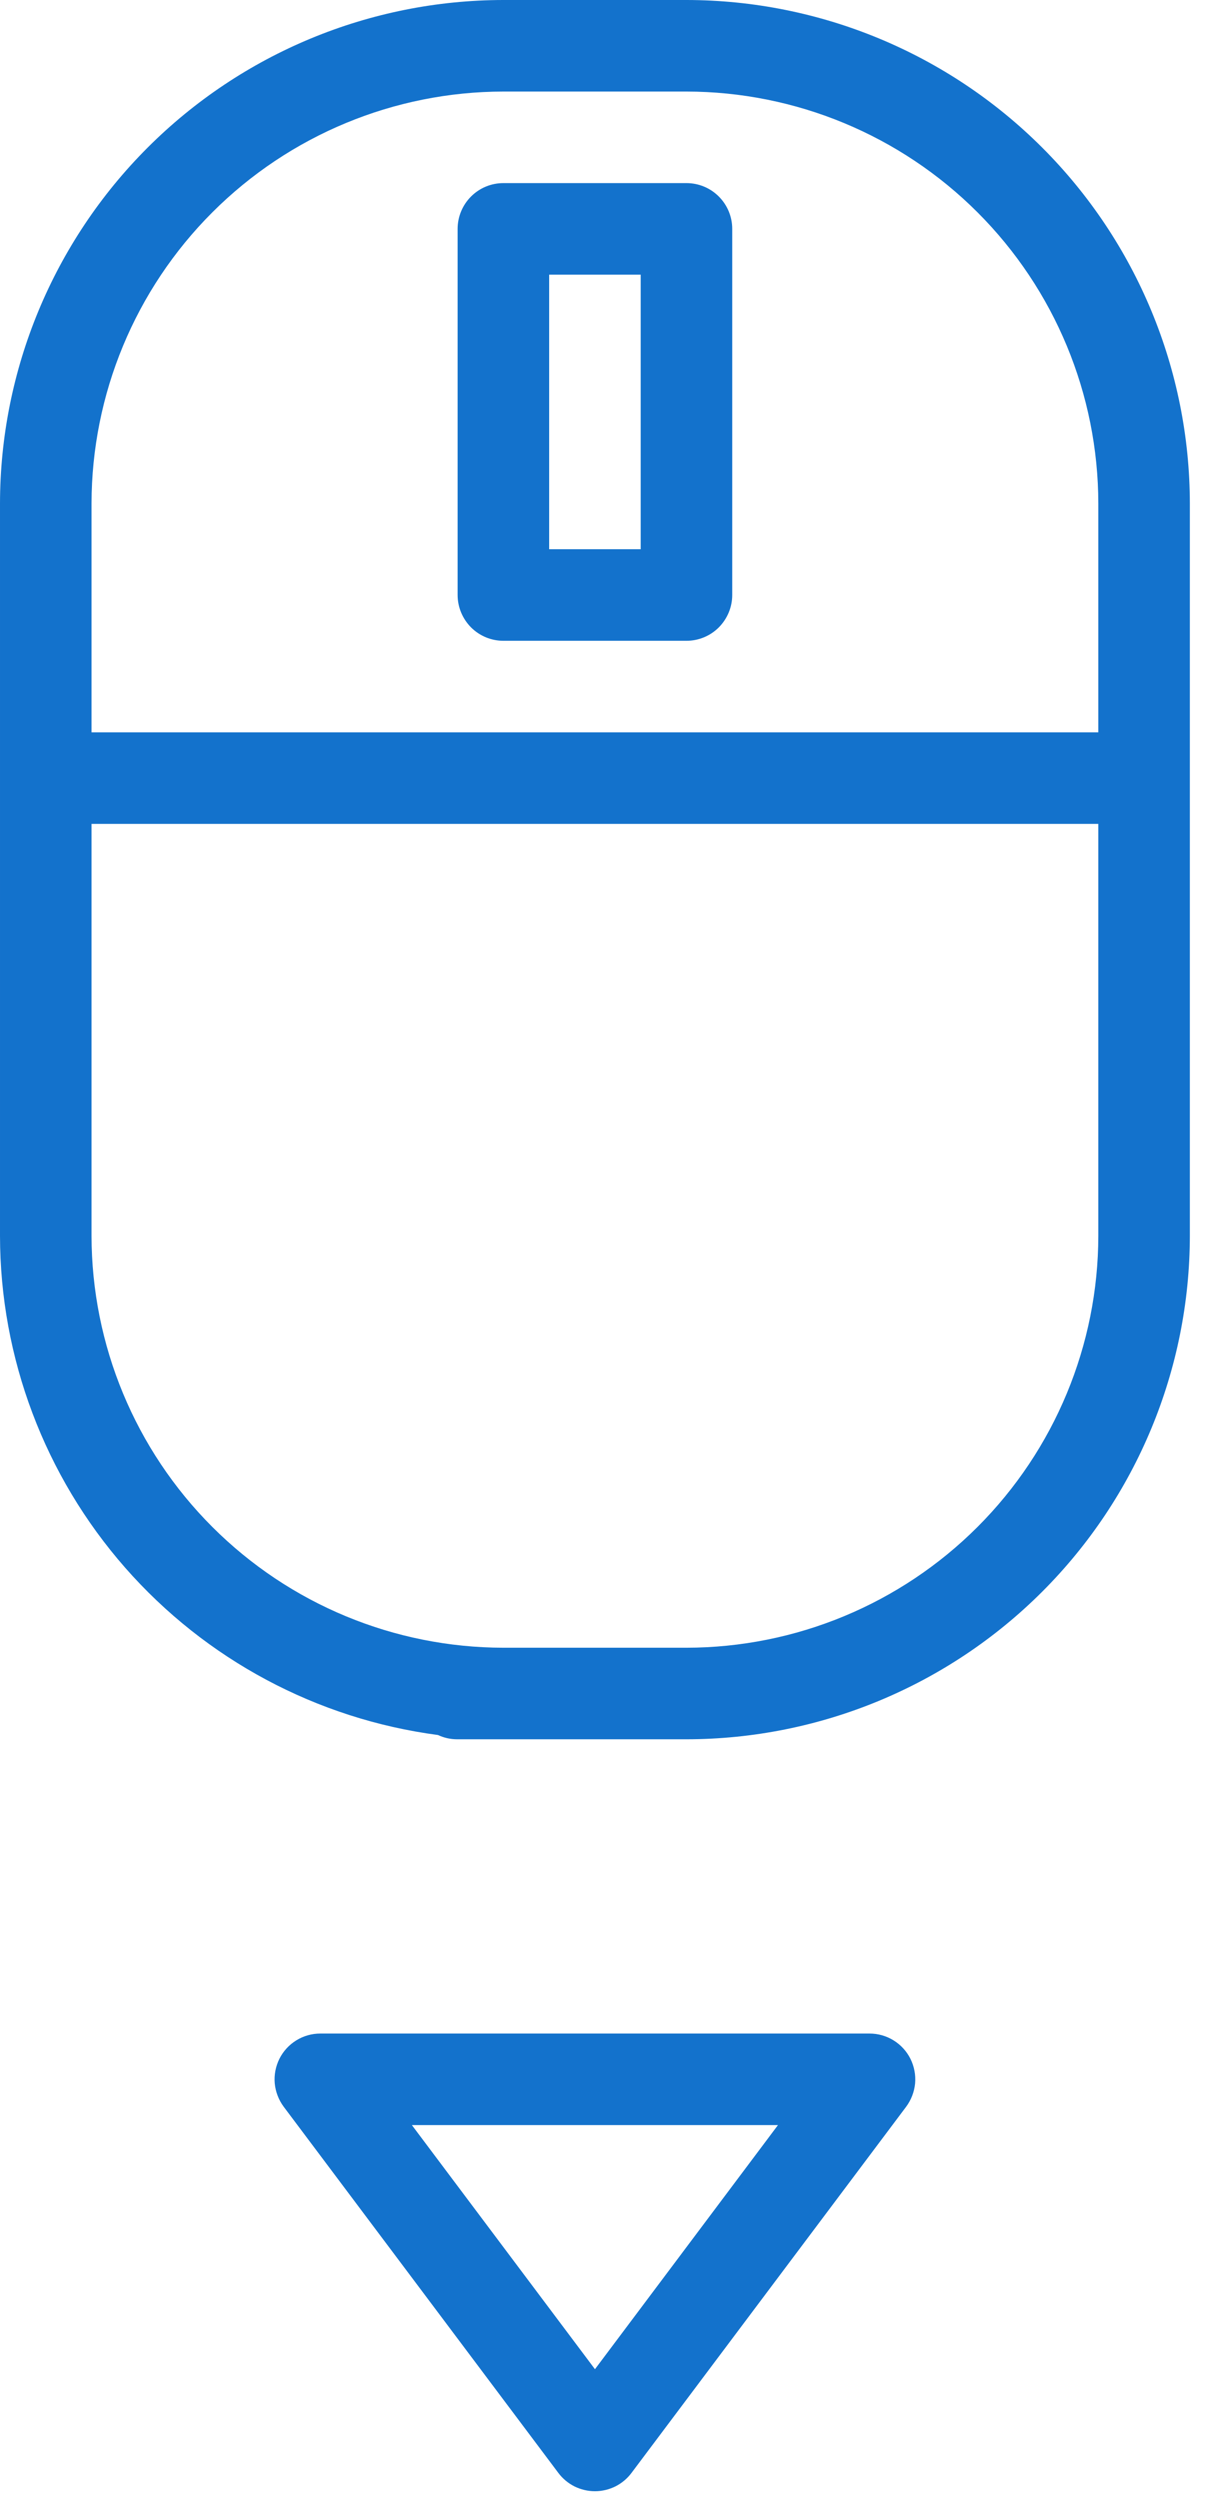
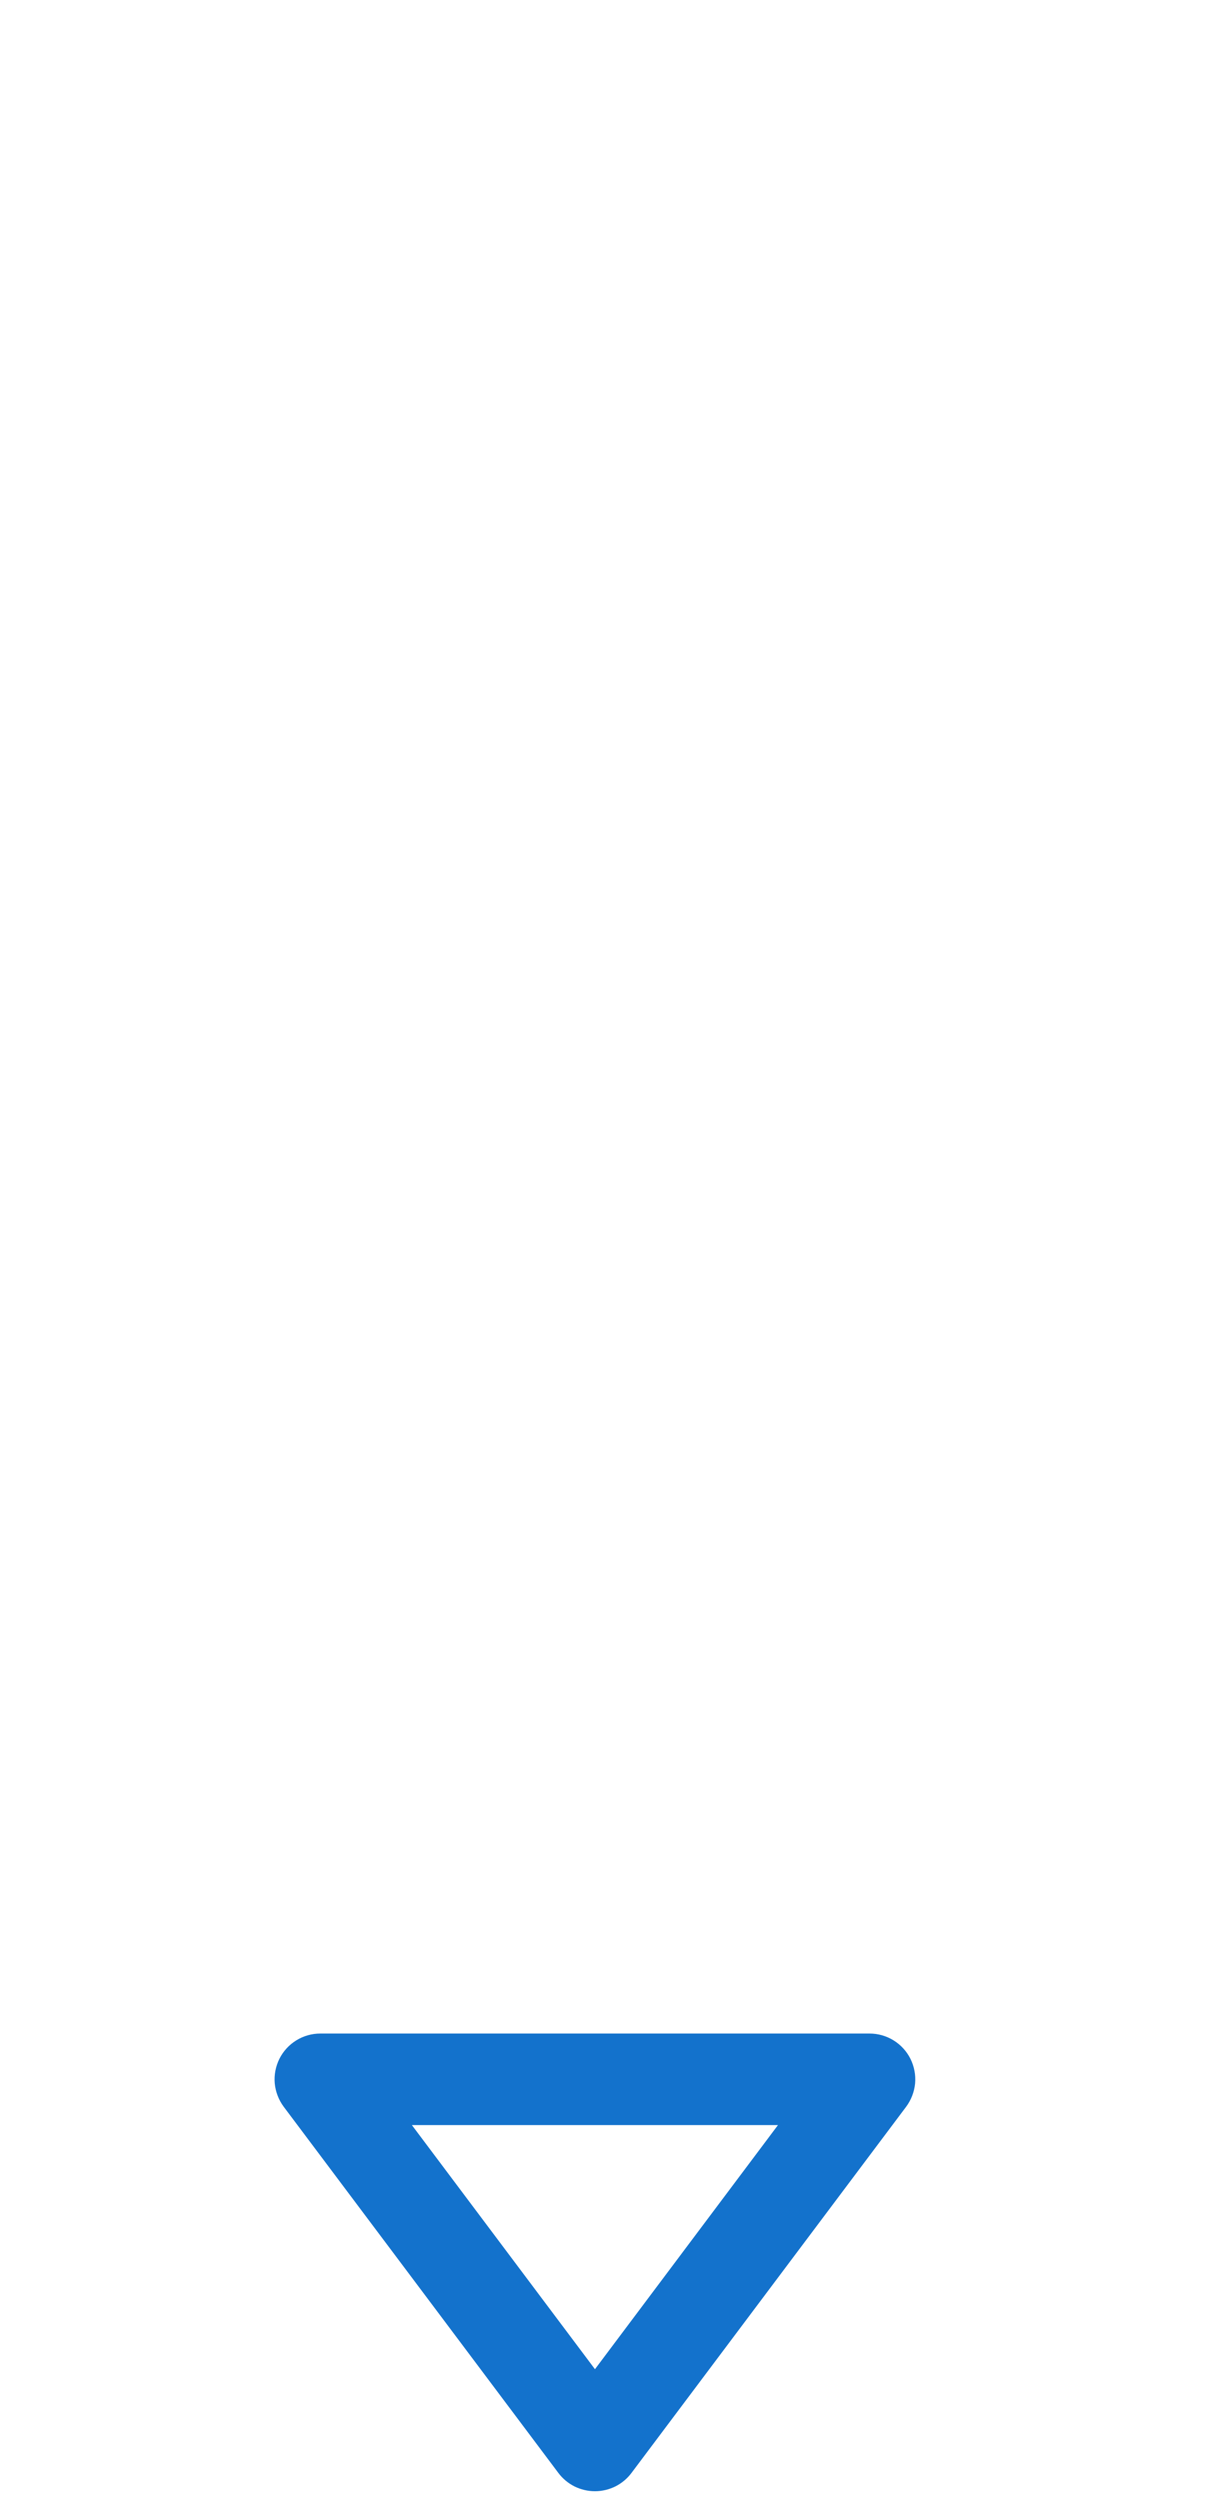
<svg xmlns="http://www.w3.org/2000/svg" width="18" height="37" viewBox="0 0 18 37" fill="none">
-   <path d="M10.161 0H7.452C5.476 0.002 3.582 0.788 2.185 2.185C0.788 3.582 0.002 5.476 6.10352e-05 7.452V18.29C0.002 20.098 0.661 21.844 1.853 23.203C3.046 24.562 4.691 25.442 6.484 25.679C6.573 25.721 6.67 25.742 6.768 25.742H10.161C12.137 25.74 14.031 24.954 15.428 23.557C16.825 22.16 17.611 20.266 17.613 18.29V7.452C17.611 5.476 16.825 3.582 15.428 2.185C14.031 0.788 12.137 0.002 10.161 0ZM16.258 18.29C16.256 19.907 15.613 21.456 14.47 22.599C13.327 23.742 11.778 24.385 10.161 24.387H7.452C5.835 24.385 4.286 23.742 3.143 22.599C2 21.456 1.357 19.907 1.355 18.29V12.194H16.258V18.29ZM16.258 10.839H1.355V7.452C1.357 5.835 2 4.286 3.143 3.143C4.286 2 5.835 1.357 7.452 1.355H10.161C11.778 1.357 13.327 2 14.47 3.143C15.613 4.286 16.256 5.835 16.258 7.452V10.839Z" fill="#1372CC" />
-   <path d="M7.452 9.484H10.161C10.341 9.484 10.513 9.413 10.64 9.286C10.767 9.158 10.839 8.986 10.839 8.806V3.387C10.839 3.207 10.767 3.035 10.64 2.908C10.513 2.781 10.341 2.71 10.161 2.71H7.452C7.272 2.71 7.1 2.781 6.973 2.908C6.846 3.035 6.774 3.207 6.774 3.387V8.806C6.774 8.986 6.846 9.158 6.973 9.286C7.1 9.413 7.272 9.484 7.452 9.484ZM8.129 4.065H9.484V8.129H8.129V4.065Z" fill="#1372CC" />
  <path d="M12.871 30.097H4.742C4.616 30.097 4.493 30.132 4.386 30.198C4.279 30.264 4.192 30.359 4.136 30.471C4.08 30.584 4.056 30.71 4.067 30.835C4.079 30.96 4.125 31.08 4.2 31.181L8.265 36.6C8.328 36.684 8.409 36.752 8.504 36.8C8.598 36.846 8.701 36.871 8.807 36.871C8.912 36.871 9.015 36.846 9.109 36.8C9.204 36.752 9.285 36.684 9.348 36.6L13.413 31.181C13.488 31.08 13.534 30.96 13.546 30.835C13.557 30.71 13.533 30.584 13.477 30.471C13.421 30.359 13.334 30.264 13.227 30.198C13.12 30.132 12.997 30.097 12.871 30.097ZM8.807 35.065L6.097 31.452H11.516L8.807 35.065Z" fill="#1372CC" />
</svg>